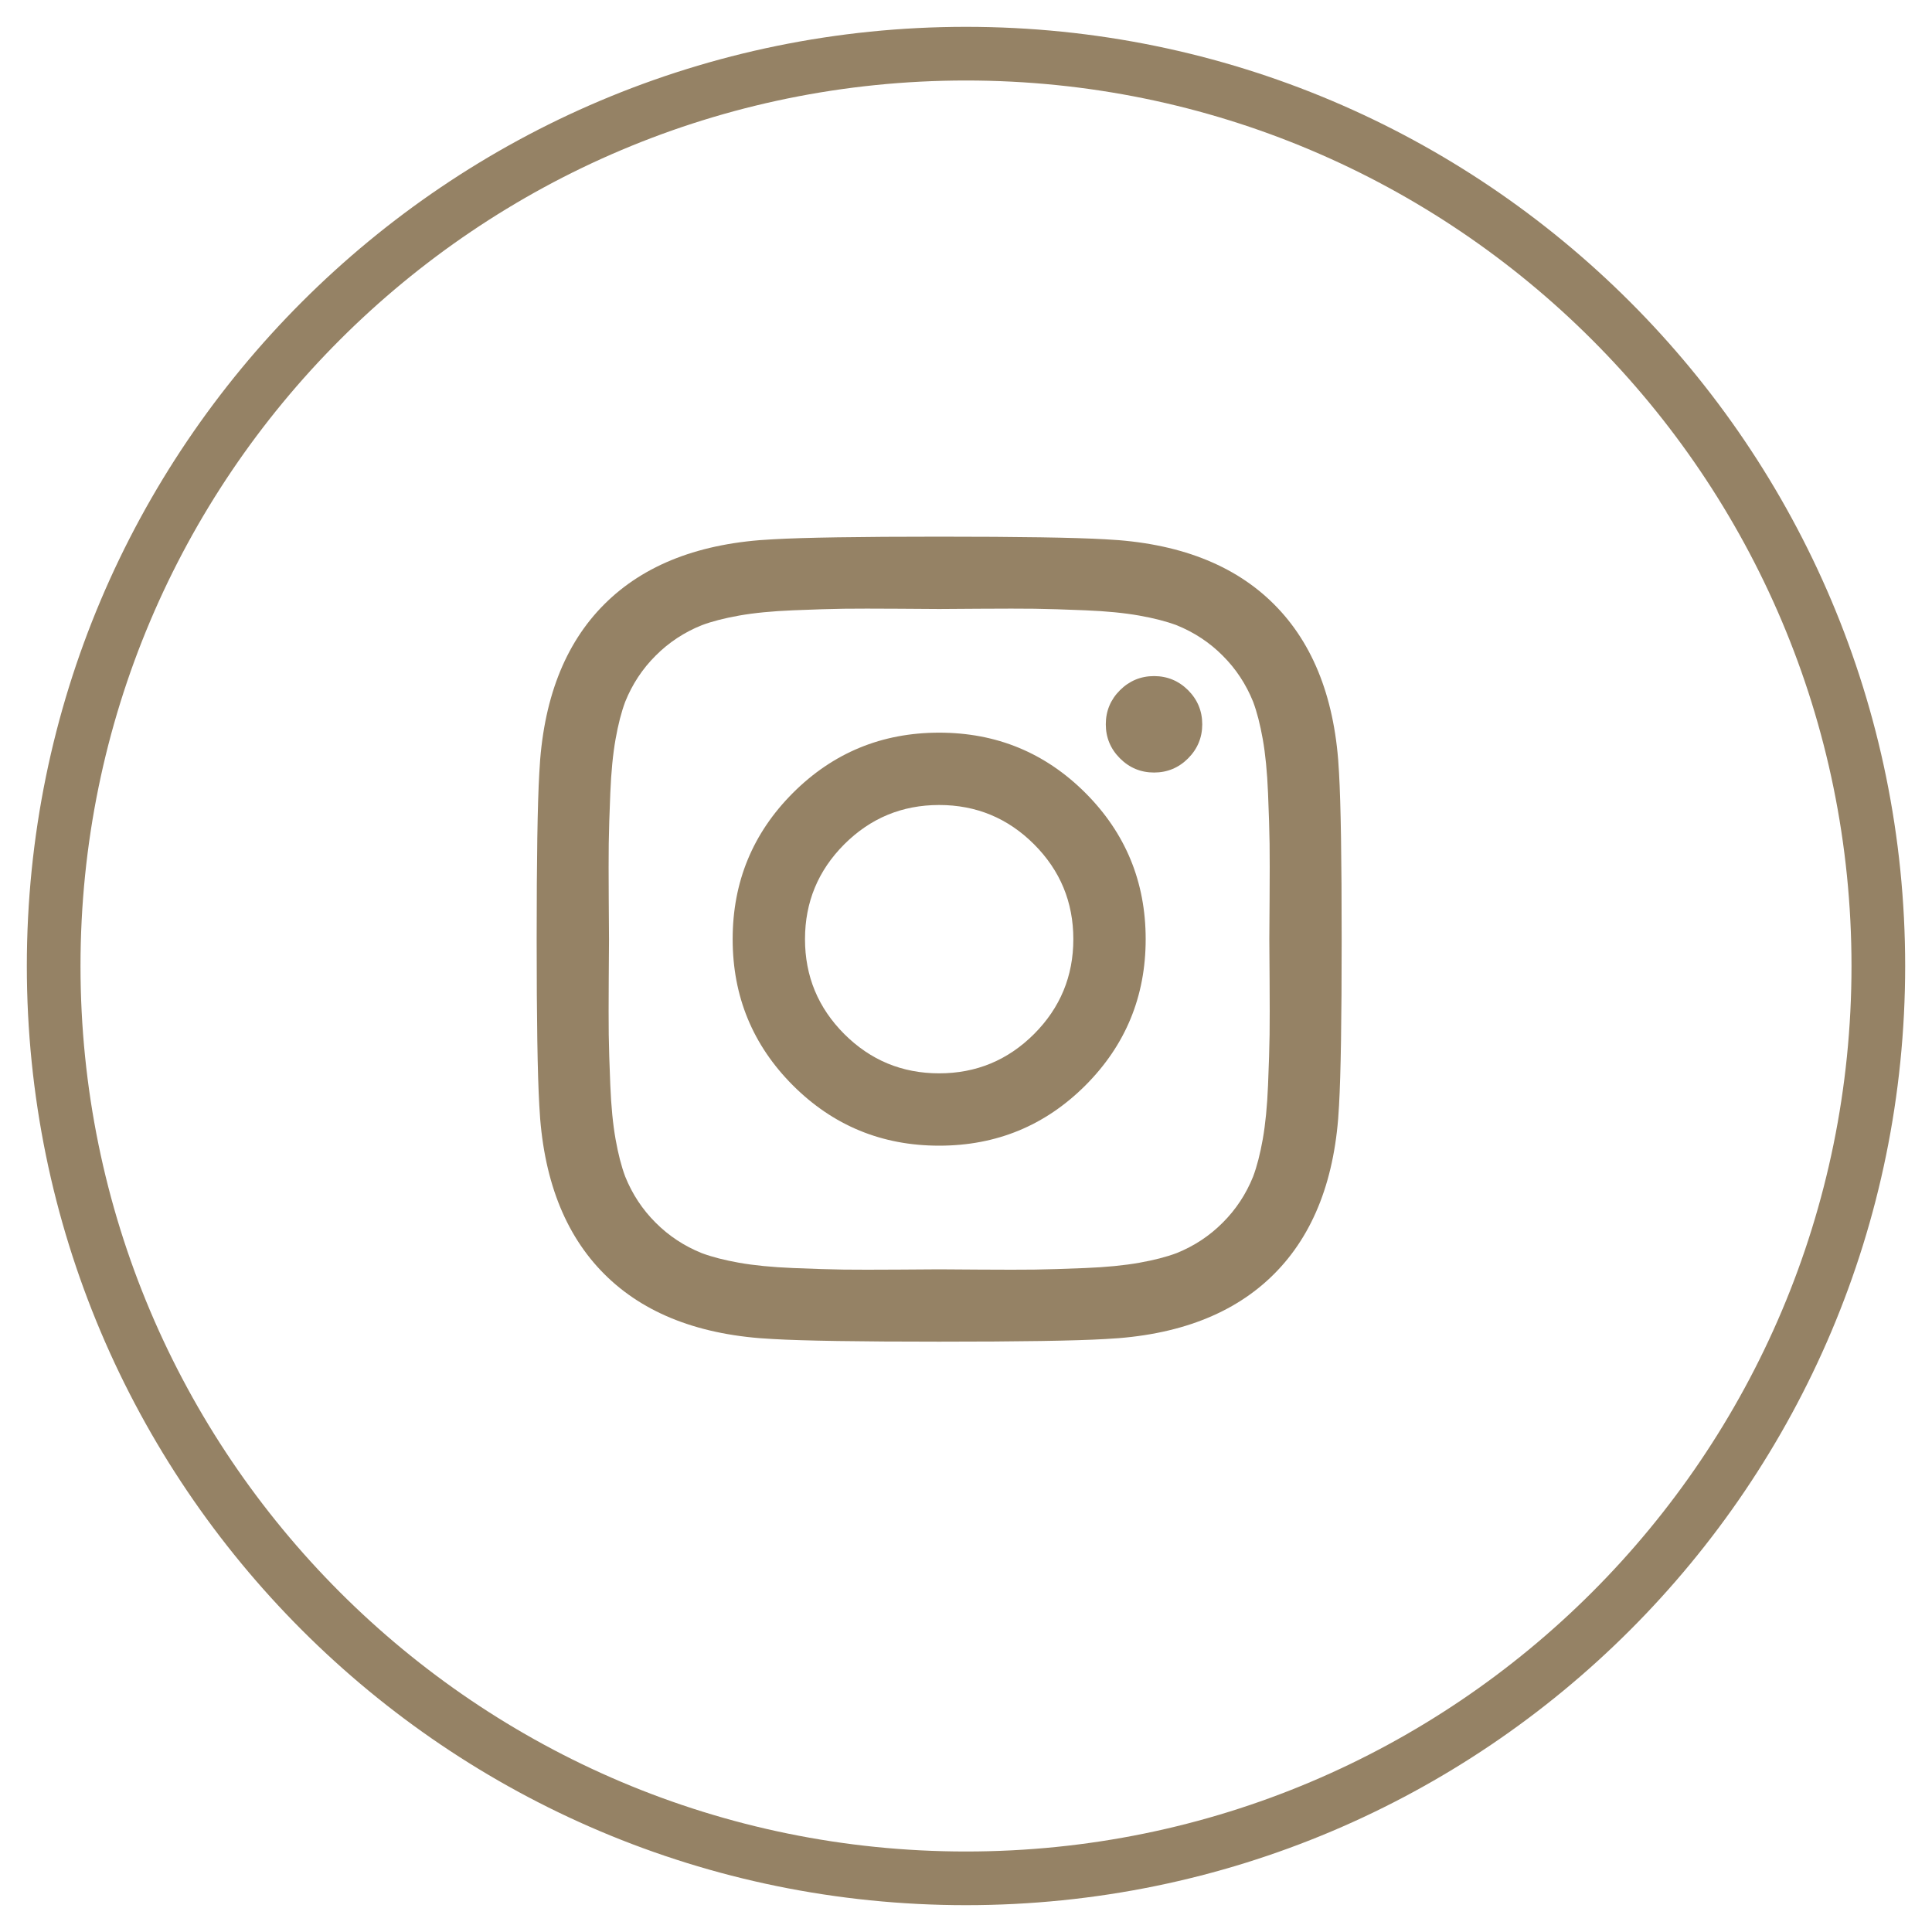
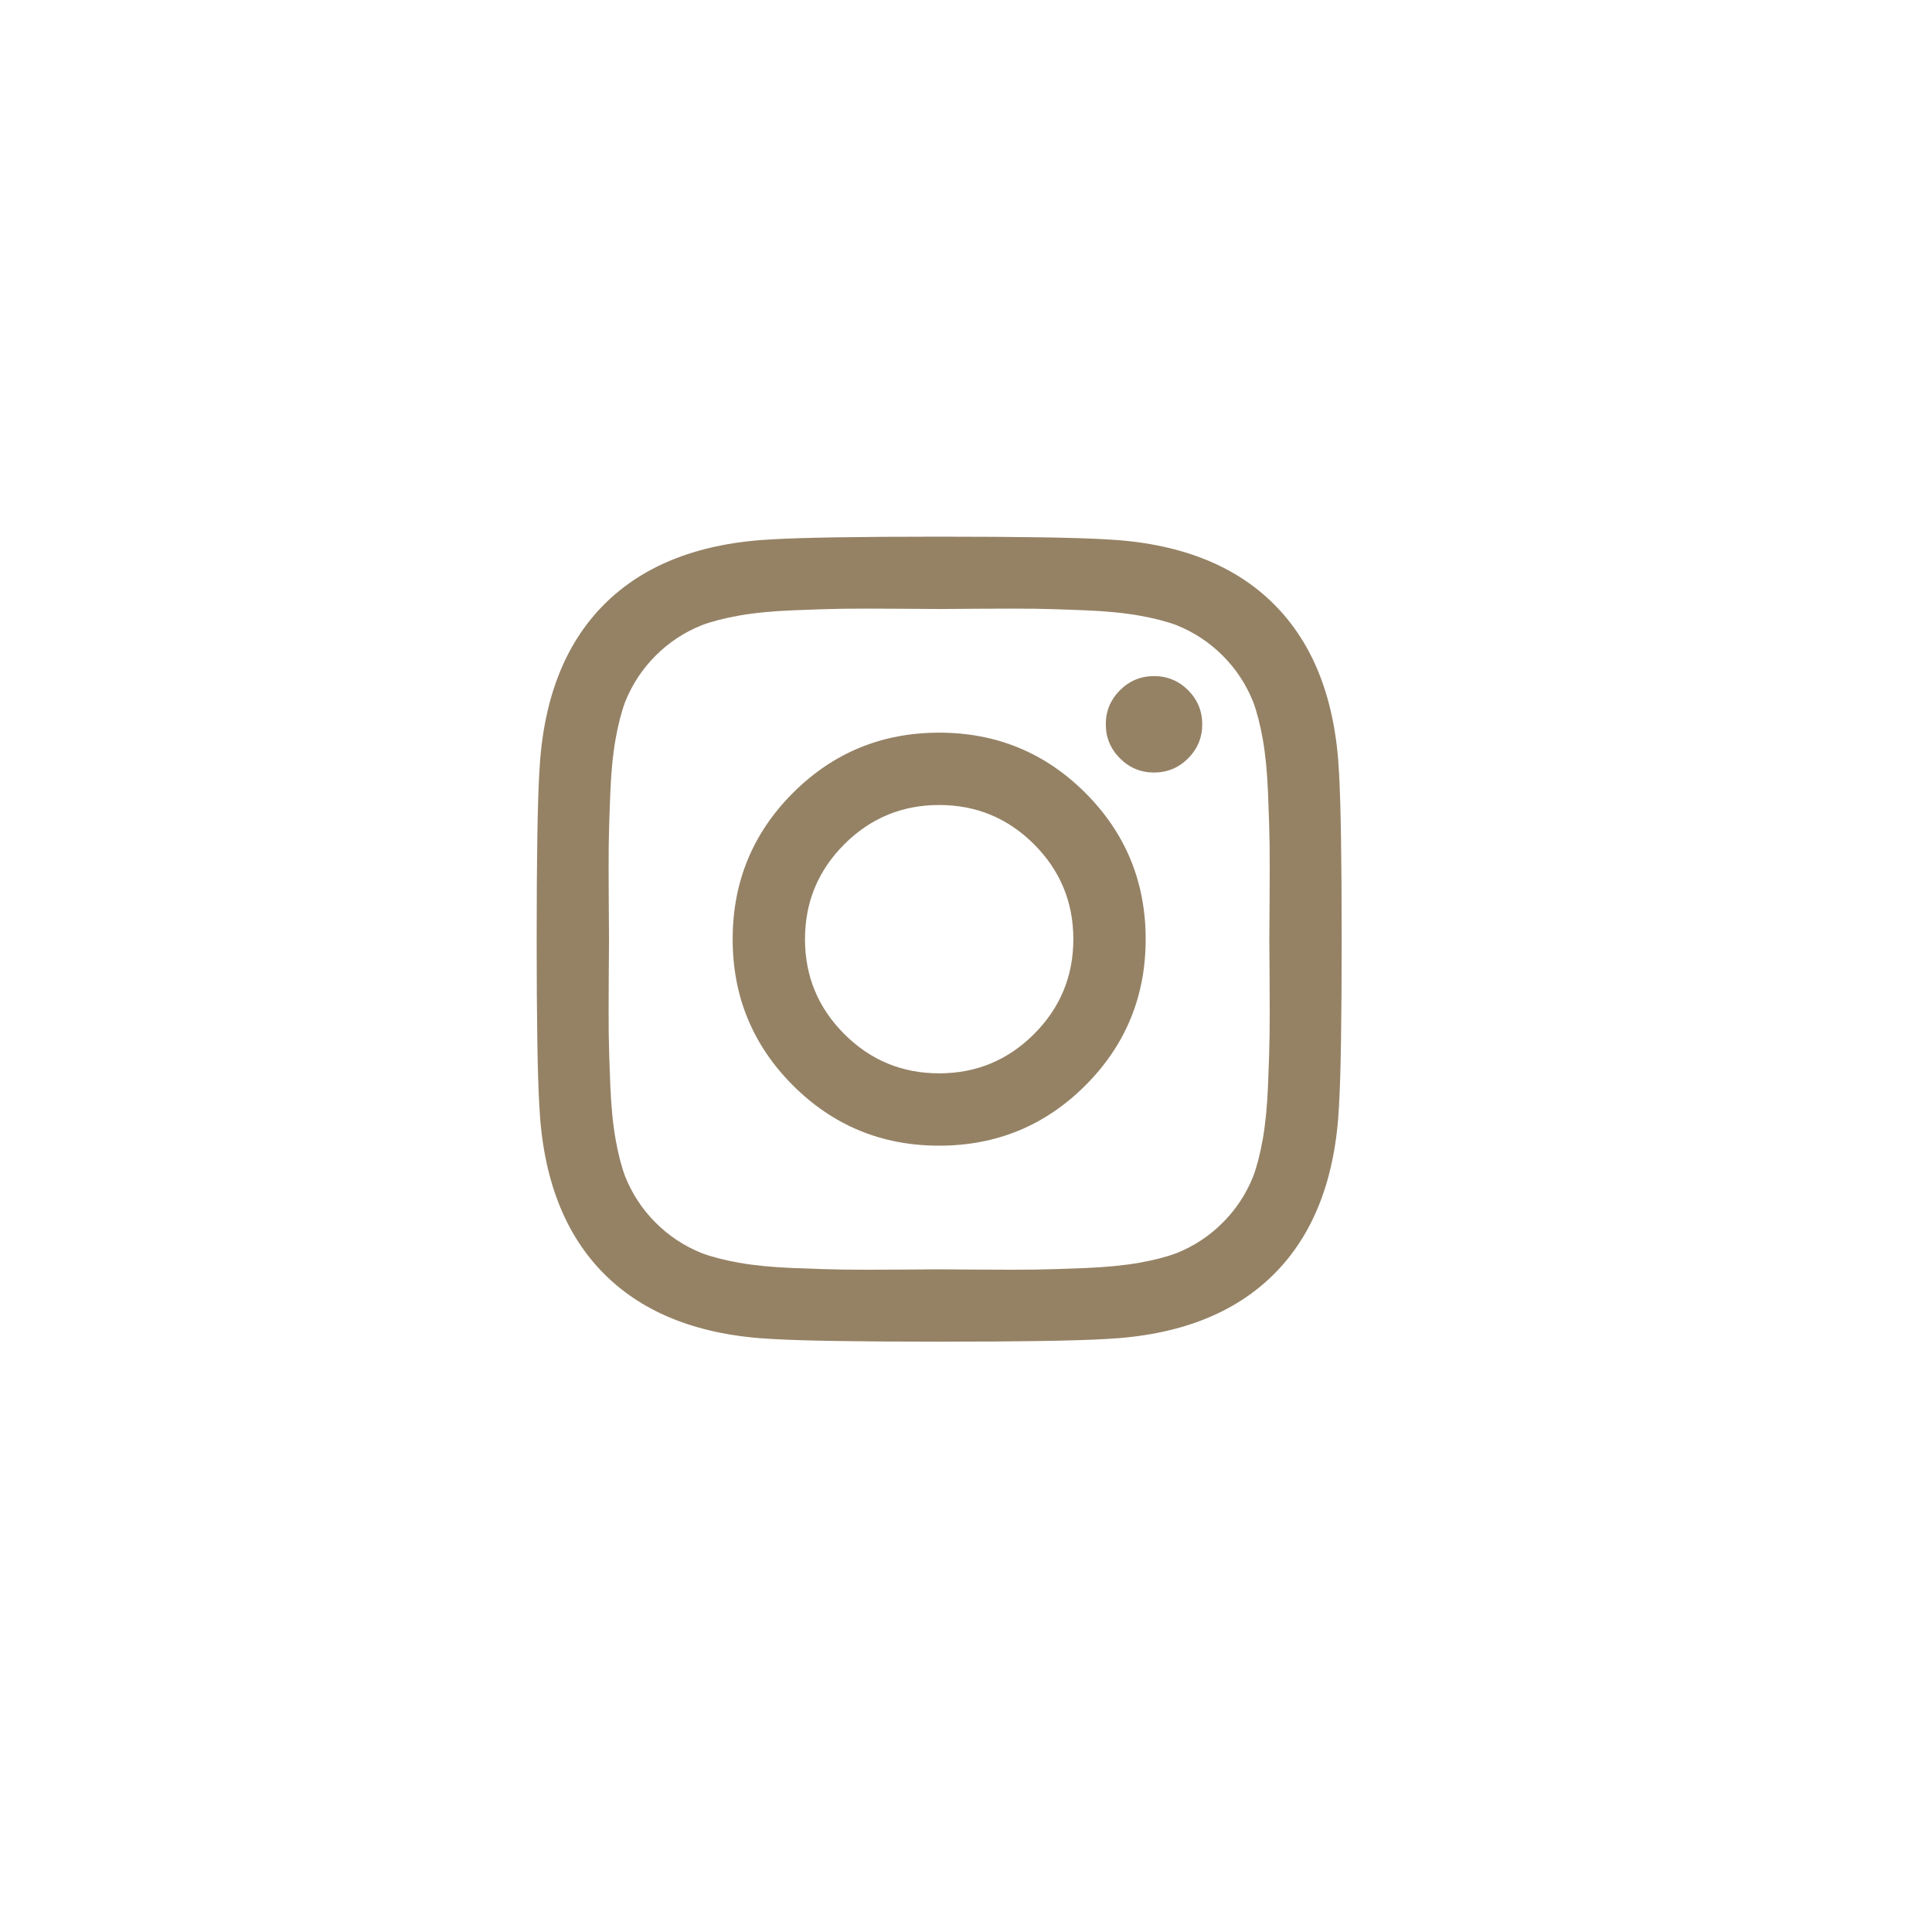
<svg xmlns="http://www.w3.org/2000/svg" width="36" height="36" viewBox="0 0 36 36">
  <g fill="none" fill-rule="evenodd" transform="translate(1 1)">
-     <path fill="#958265" fill-rule="nonzero" d="M17,34.5 C7.335,34.5 -0.5,26.665 -0.5,17 C-0.5,7.335 7.335,-0.5 17,-0.5 C26.665,-0.5 34.5,7.335 34.5,17 C34.5,26.665 26.665,34.5 17,34.5 Z M17,33.5 C26.113,33.5 33.5,26.113 33.5,17 C33.5,7.887 26.113,0.5 17,0.5 C7.887,0.5 0.5,7.887 0.5,17 C0.5,26.113 7.887,33.5 17,33.5 Z" />
    <path fill="#958265" d="M19,16.5 C19,15.81 18.756,15.221 18.268,14.732 C17.779,14.244 17.19,14 16.5,14 C15.81,14 15.221,14.244 14.732,14.732 C14.244,15.221 14,15.81 14,16.5 C14,17.19 14.244,17.779 14.732,18.268 C15.221,18.756 15.81,19 16.5,19 C17.19,19 17.779,18.756 18.268,18.268 C18.756,17.779 19,17.19 19,16.5 Z M20.348,16.5 C20.348,17.568 19.973,18.476 19.225,19.225 C18.476,19.973 17.568,20.348 16.5,20.348 C15.432,20.348 14.524,19.973 13.775,19.225 C13.027,18.476 12.652,17.568 12.652,16.5 C12.652,15.432 13.027,14.524 13.775,13.775 C14.524,13.027 15.432,12.652 16.5,12.652 C17.568,12.652 18.476,13.027 19.225,13.775 C19.973,14.524 20.348,15.432 20.348,16.5 Z M21.402,12.496 C21.402,12.743 21.314,12.955 21.139,13.131 C20.963,13.307 20.751,13.395 20.504,13.395 C20.257,13.395 20.045,13.307 19.869,13.131 C19.693,12.955 19.605,12.743 19.605,12.496 C19.605,12.249 19.693,12.037 19.869,11.861 C20.045,11.686 20.257,11.598 20.504,11.598 C20.751,11.598 20.963,11.686 21.139,11.861 C21.314,12.037 21.402,12.249 21.402,12.496 Z M16.5,10.348 C16.454,10.348 16.205,10.346 15.753,10.343 C15.3,10.34 14.957,10.34 14.723,10.343 C14.488,10.346 14.174,10.356 13.78,10.372 C13.386,10.388 13.051,10.421 12.774,10.47 C12.498,10.519 12.265,10.579 12.076,10.65 C11.751,10.781 11.464,10.969 11.217,11.217 C10.969,11.464 10.781,11.751 10.65,12.076 C10.579,12.265 10.519,12.498 10.47,12.774 C10.421,13.051 10.388,13.386 10.372,13.78 C10.356,14.174 10.346,14.488 10.343,14.723 C10.34,14.957 10.34,15.3 10.343,15.753 C10.346,16.205 10.348,16.454 10.348,16.5 C10.348,16.546 10.346,16.795 10.343,17.247 C10.34,17.7 10.34,18.043 10.343,18.277 C10.346,18.512 10.356,18.826 10.372,19.22 C10.388,19.614 10.421,19.949 10.47,20.226 C10.519,20.502 10.579,20.735 10.65,20.924 C10.781,21.249 10.969,21.536 11.217,21.783 C11.464,22.031 11.751,22.219 12.076,22.35 C12.265,22.421 12.498,22.481 12.774,22.53 C13.051,22.579 13.386,22.612 13.78,22.628 C14.174,22.644 14.488,22.654 14.723,22.657 C14.957,22.66 15.3,22.66 15.753,22.657 C16.205,22.654 16.454,22.652 16.5,22.652 C16.546,22.652 16.795,22.654 17.247,22.657 C17.7,22.66 18.043,22.66 18.277,22.657 C18.512,22.654 18.826,22.644 19.22,22.628 C19.614,22.612 19.949,22.579 20.226,22.53 C20.502,22.481 20.735,22.421 20.924,22.35 C21.249,22.219 21.536,22.031 21.783,21.783 C22.031,21.536 22.219,21.249 22.35,20.924 C22.421,20.735 22.481,20.502 22.53,20.226 C22.579,19.949 22.612,19.614 22.628,19.22 C22.644,18.826 22.654,18.512 22.657,18.277 C22.66,18.043 22.66,17.7 22.657,17.247 C22.654,16.795 22.652,16.546 22.652,16.5 C22.652,16.454 22.654,16.205 22.657,15.753 C22.66,15.3 22.66,14.957 22.657,14.723 C22.654,14.488 22.644,14.174 22.628,13.78 C22.612,13.386 22.579,13.051 22.53,12.774 C22.481,12.498 22.421,12.265 22.35,12.076 C22.219,11.751 22.031,11.464 21.783,11.217 C21.536,10.969 21.249,10.781 20.924,10.65 C20.735,10.579 20.502,10.519 20.226,10.47 C19.949,10.421 19.614,10.388 19.22,10.372 C18.826,10.356 18.512,10.346 18.277,10.343 C18.043,10.34 17.7,10.34 17.247,10.343 C16.795,10.346 16.546,10.348 16.5,10.348 Z M24,16.5 C24,17.991 23.984,19.023 23.951,19.596 C23.886,20.95 23.482,21.998 22.74,22.74 C21.998,23.482 20.95,23.886 19.596,23.951 C19.023,23.984 17.991,24 16.5,24 C15.009,24 13.977,23.984 13.404,23.951 C12.05,23.886 11.002,23.482 10.26,22.74 C9.518,21.998 9.114,20.95 9.049,19.596 C9.016,19.023 9,17.991 9,16.5 C9,15.009 9.016,13.977 9.049,13.404 C9.114,12.05 9.518,11.002 10.26,10.26 C11.002,9.518 12.05,9.114 13.404,9.049 C13.977,9.016 15.009,9 16.5,9 C17.991,9 19.023,9.016 19.596,9.049 C20.95,9.114 21.998,9.518 22.74,10.26 C23.482,11.002 23.886,12.05 23.951,13.404 C23.984,13.977 24,15.009 24,16.5 Z" />
  </g>
</svg>